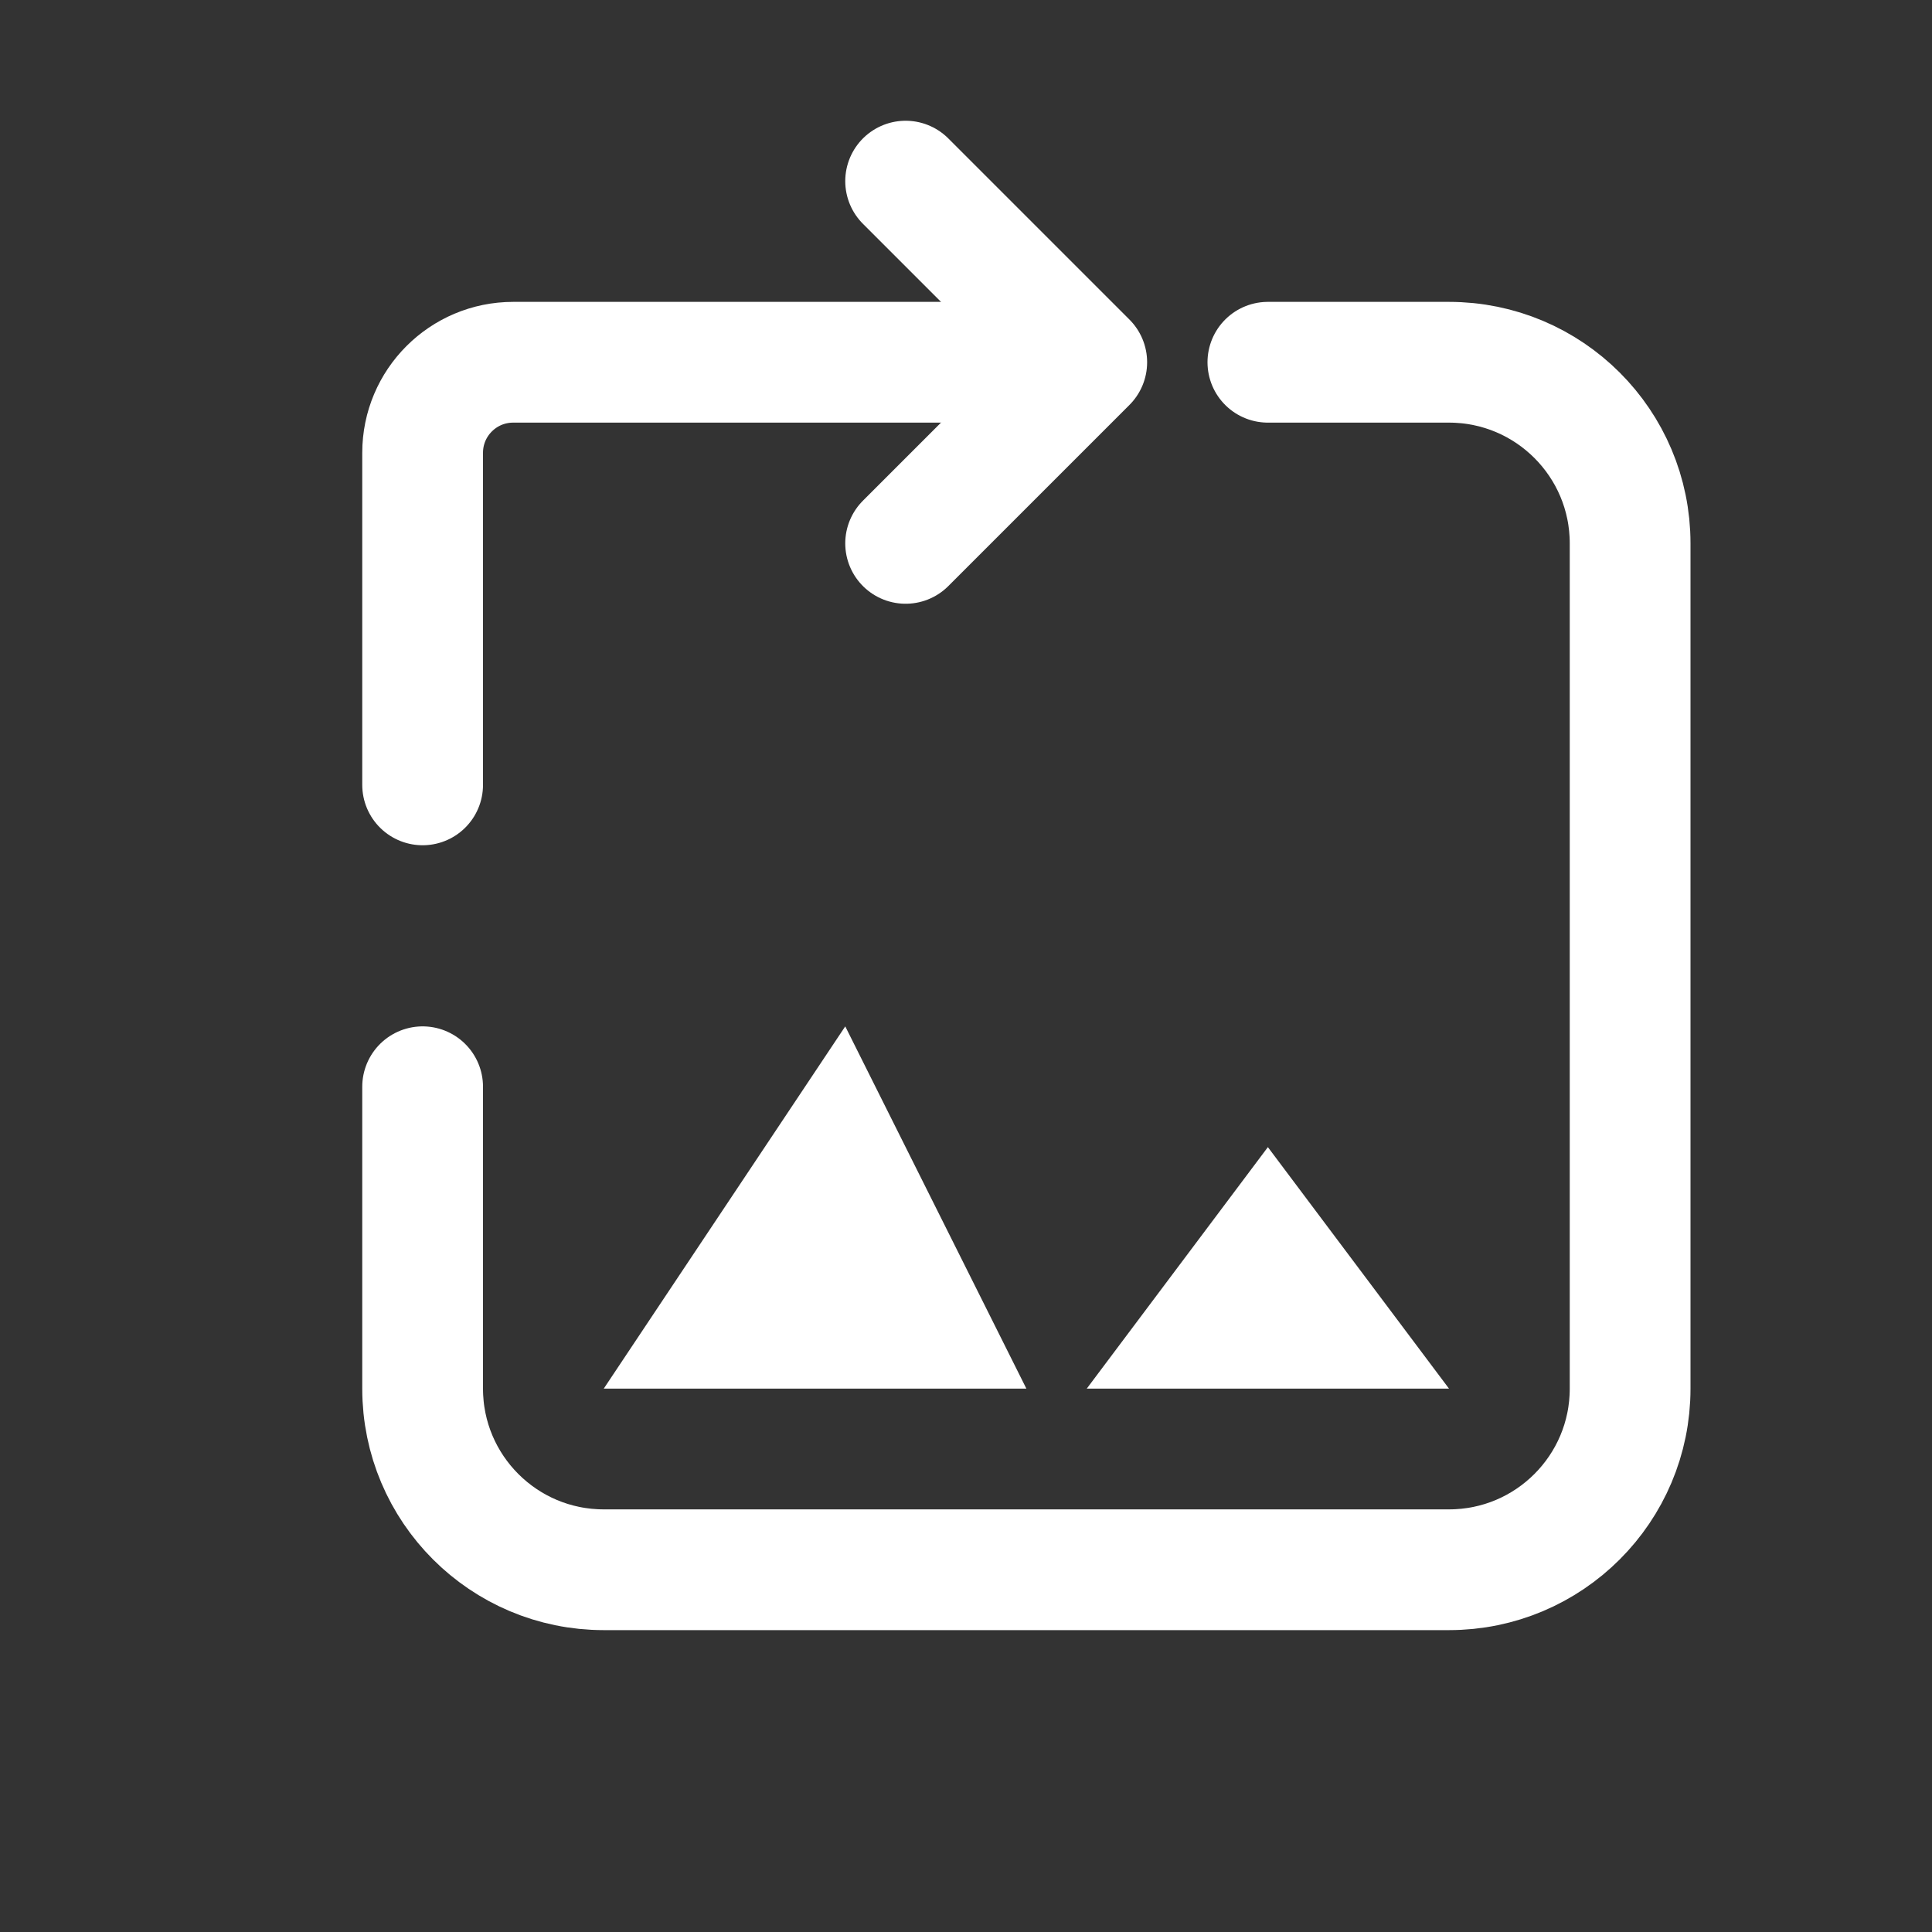
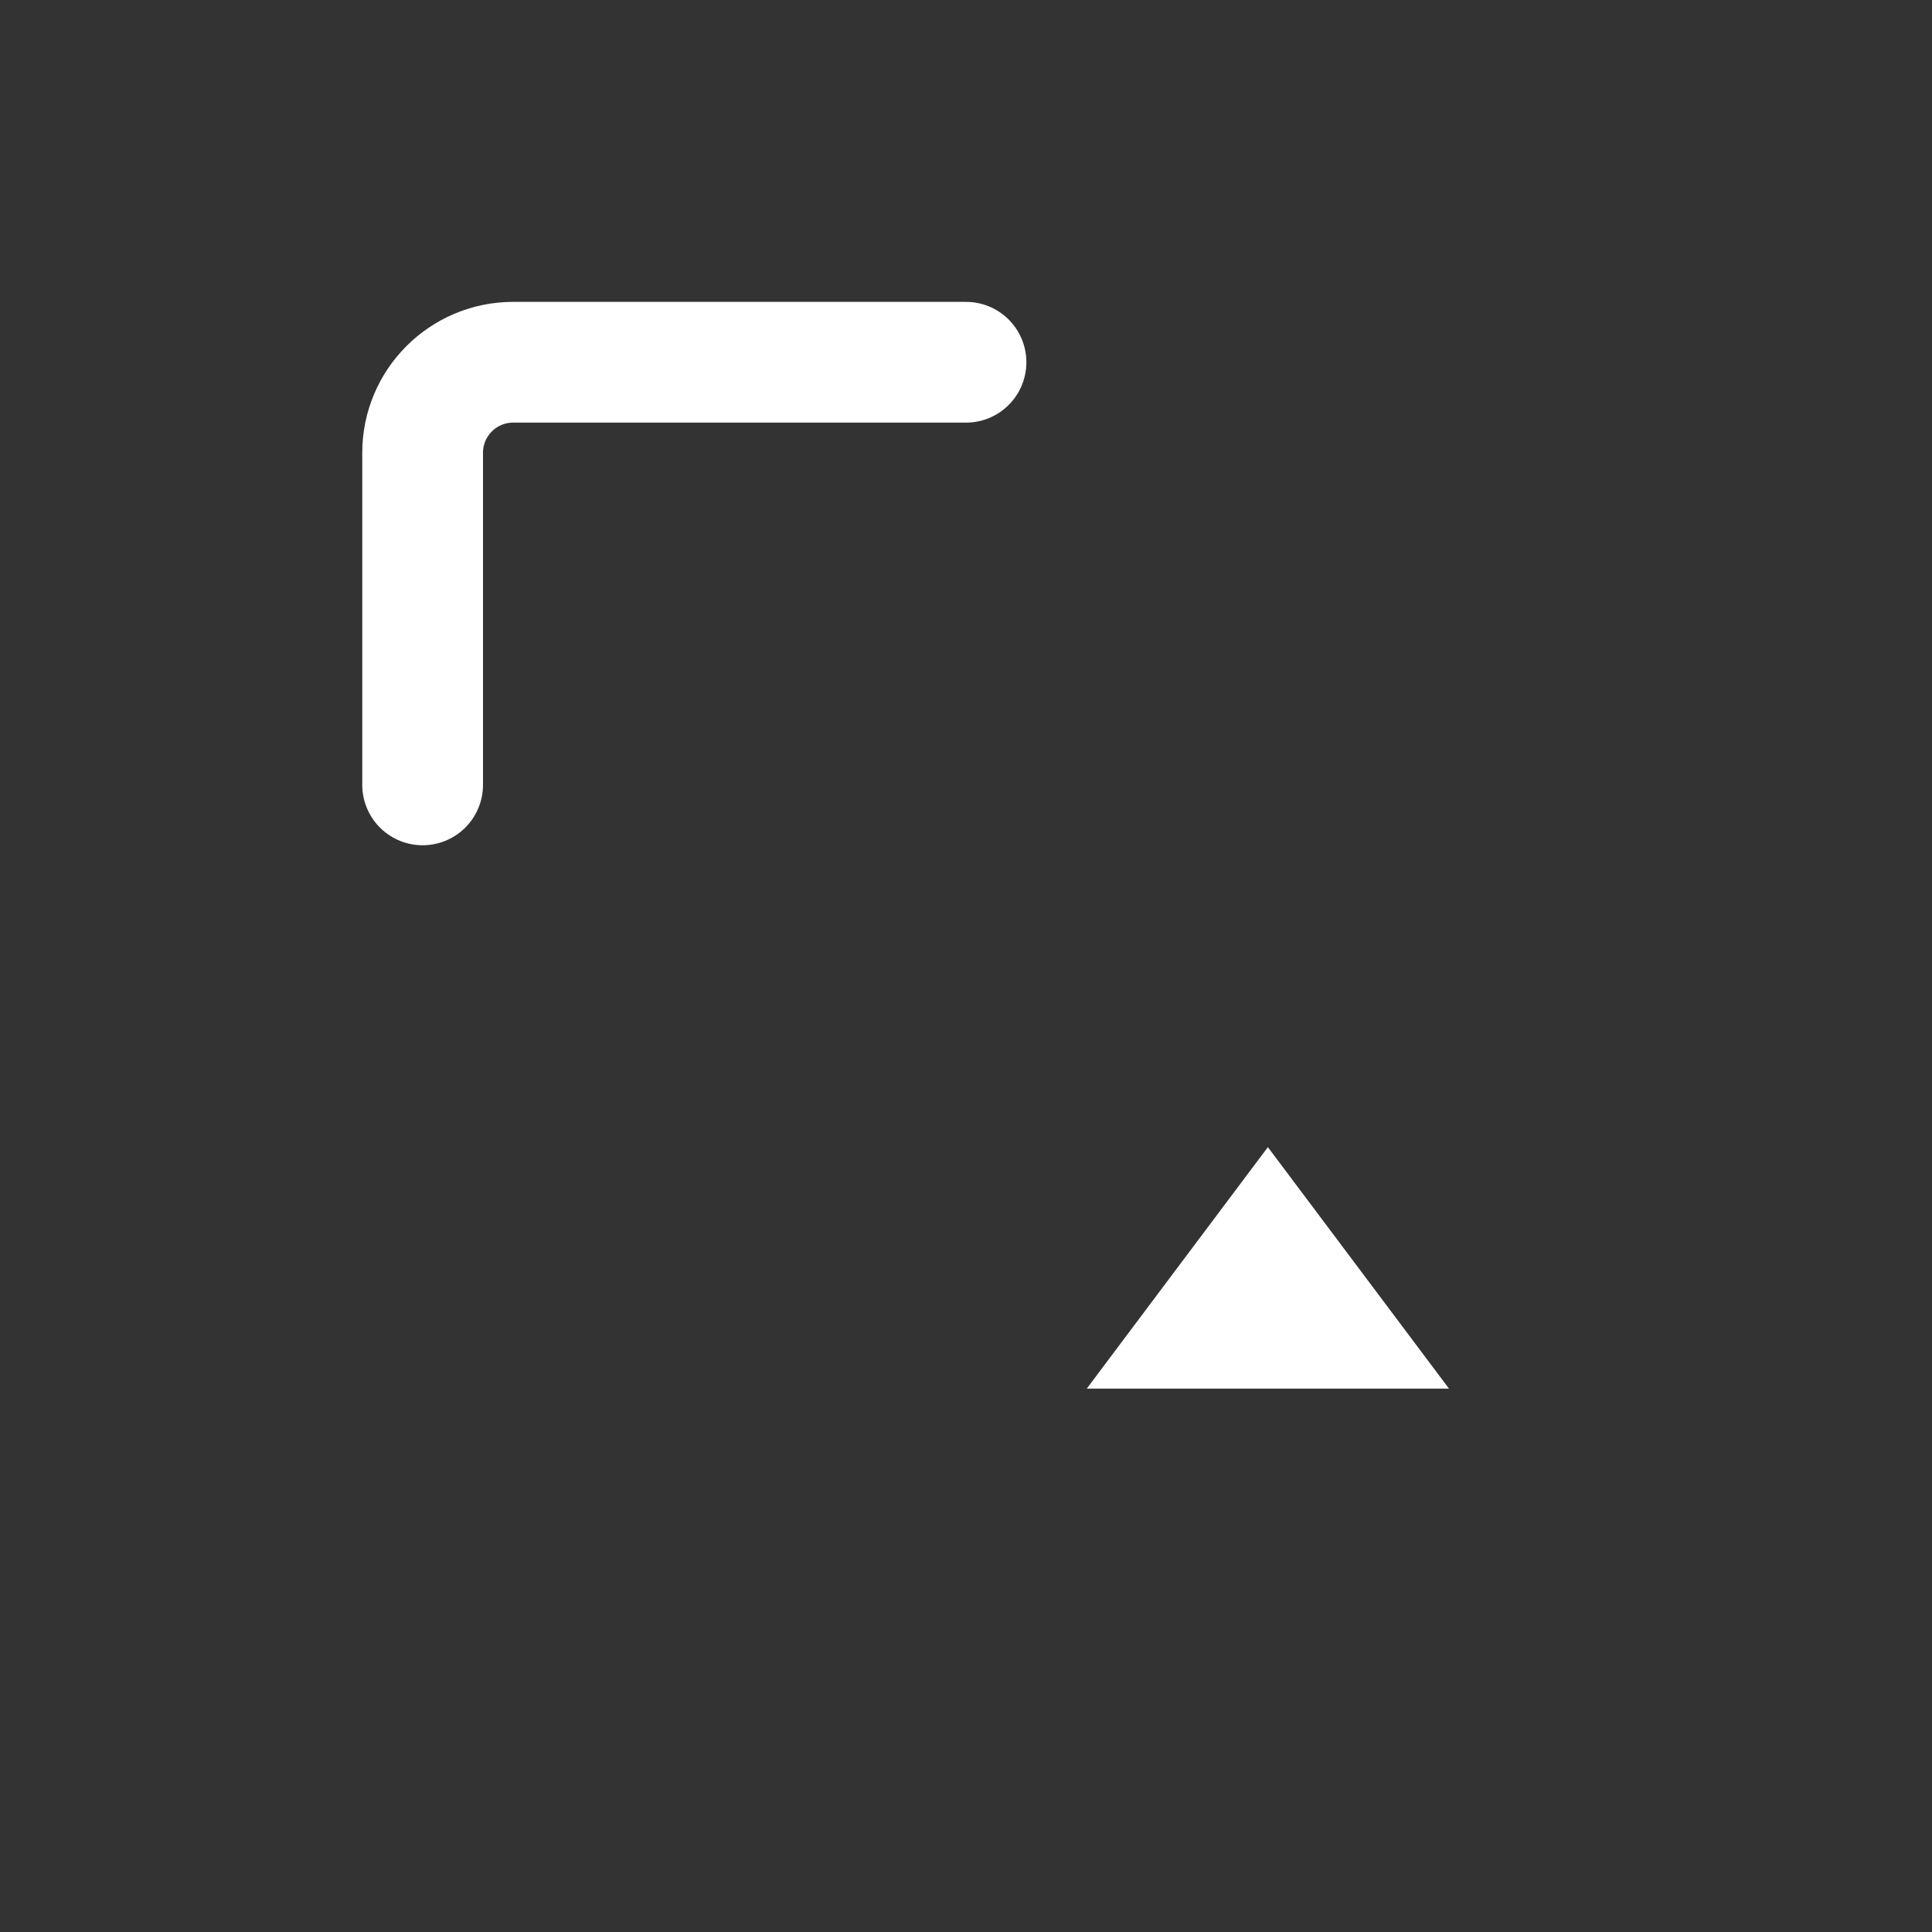
<svg xmlns="http://www.w3.org/2000/svg" width="64" height="64" viewBox="0 0 64 64" fill="none">
  <rect x="0" y="0" width="64" height="64" fill="#333333" stroke="none" />
-   <path d="M42 12H48C51.314 12 54 14.686 54 18V46C54 49.314 51.314 52 48 52H20C16.686 52 14 49.314 14 46V36" stroke="white" stroke-width="4" stroke-linecap="round" />
  <path d="M14 26V15C14 13.343 15.343 12 17 12H32" stroke="white" stroke-width="4" stroke-linecap="round" />
-   <path d="M30 6L36 12L30 18" stroke="white" stroke-width="4" stroke-linecap="round" stroke-linejoin="round" />
-   <path d="M20 46L28 34L34 46H20Z" fill="white" />
  <path d="M36 46L42 38L48 46H36Z" fill="white" />
</svg>